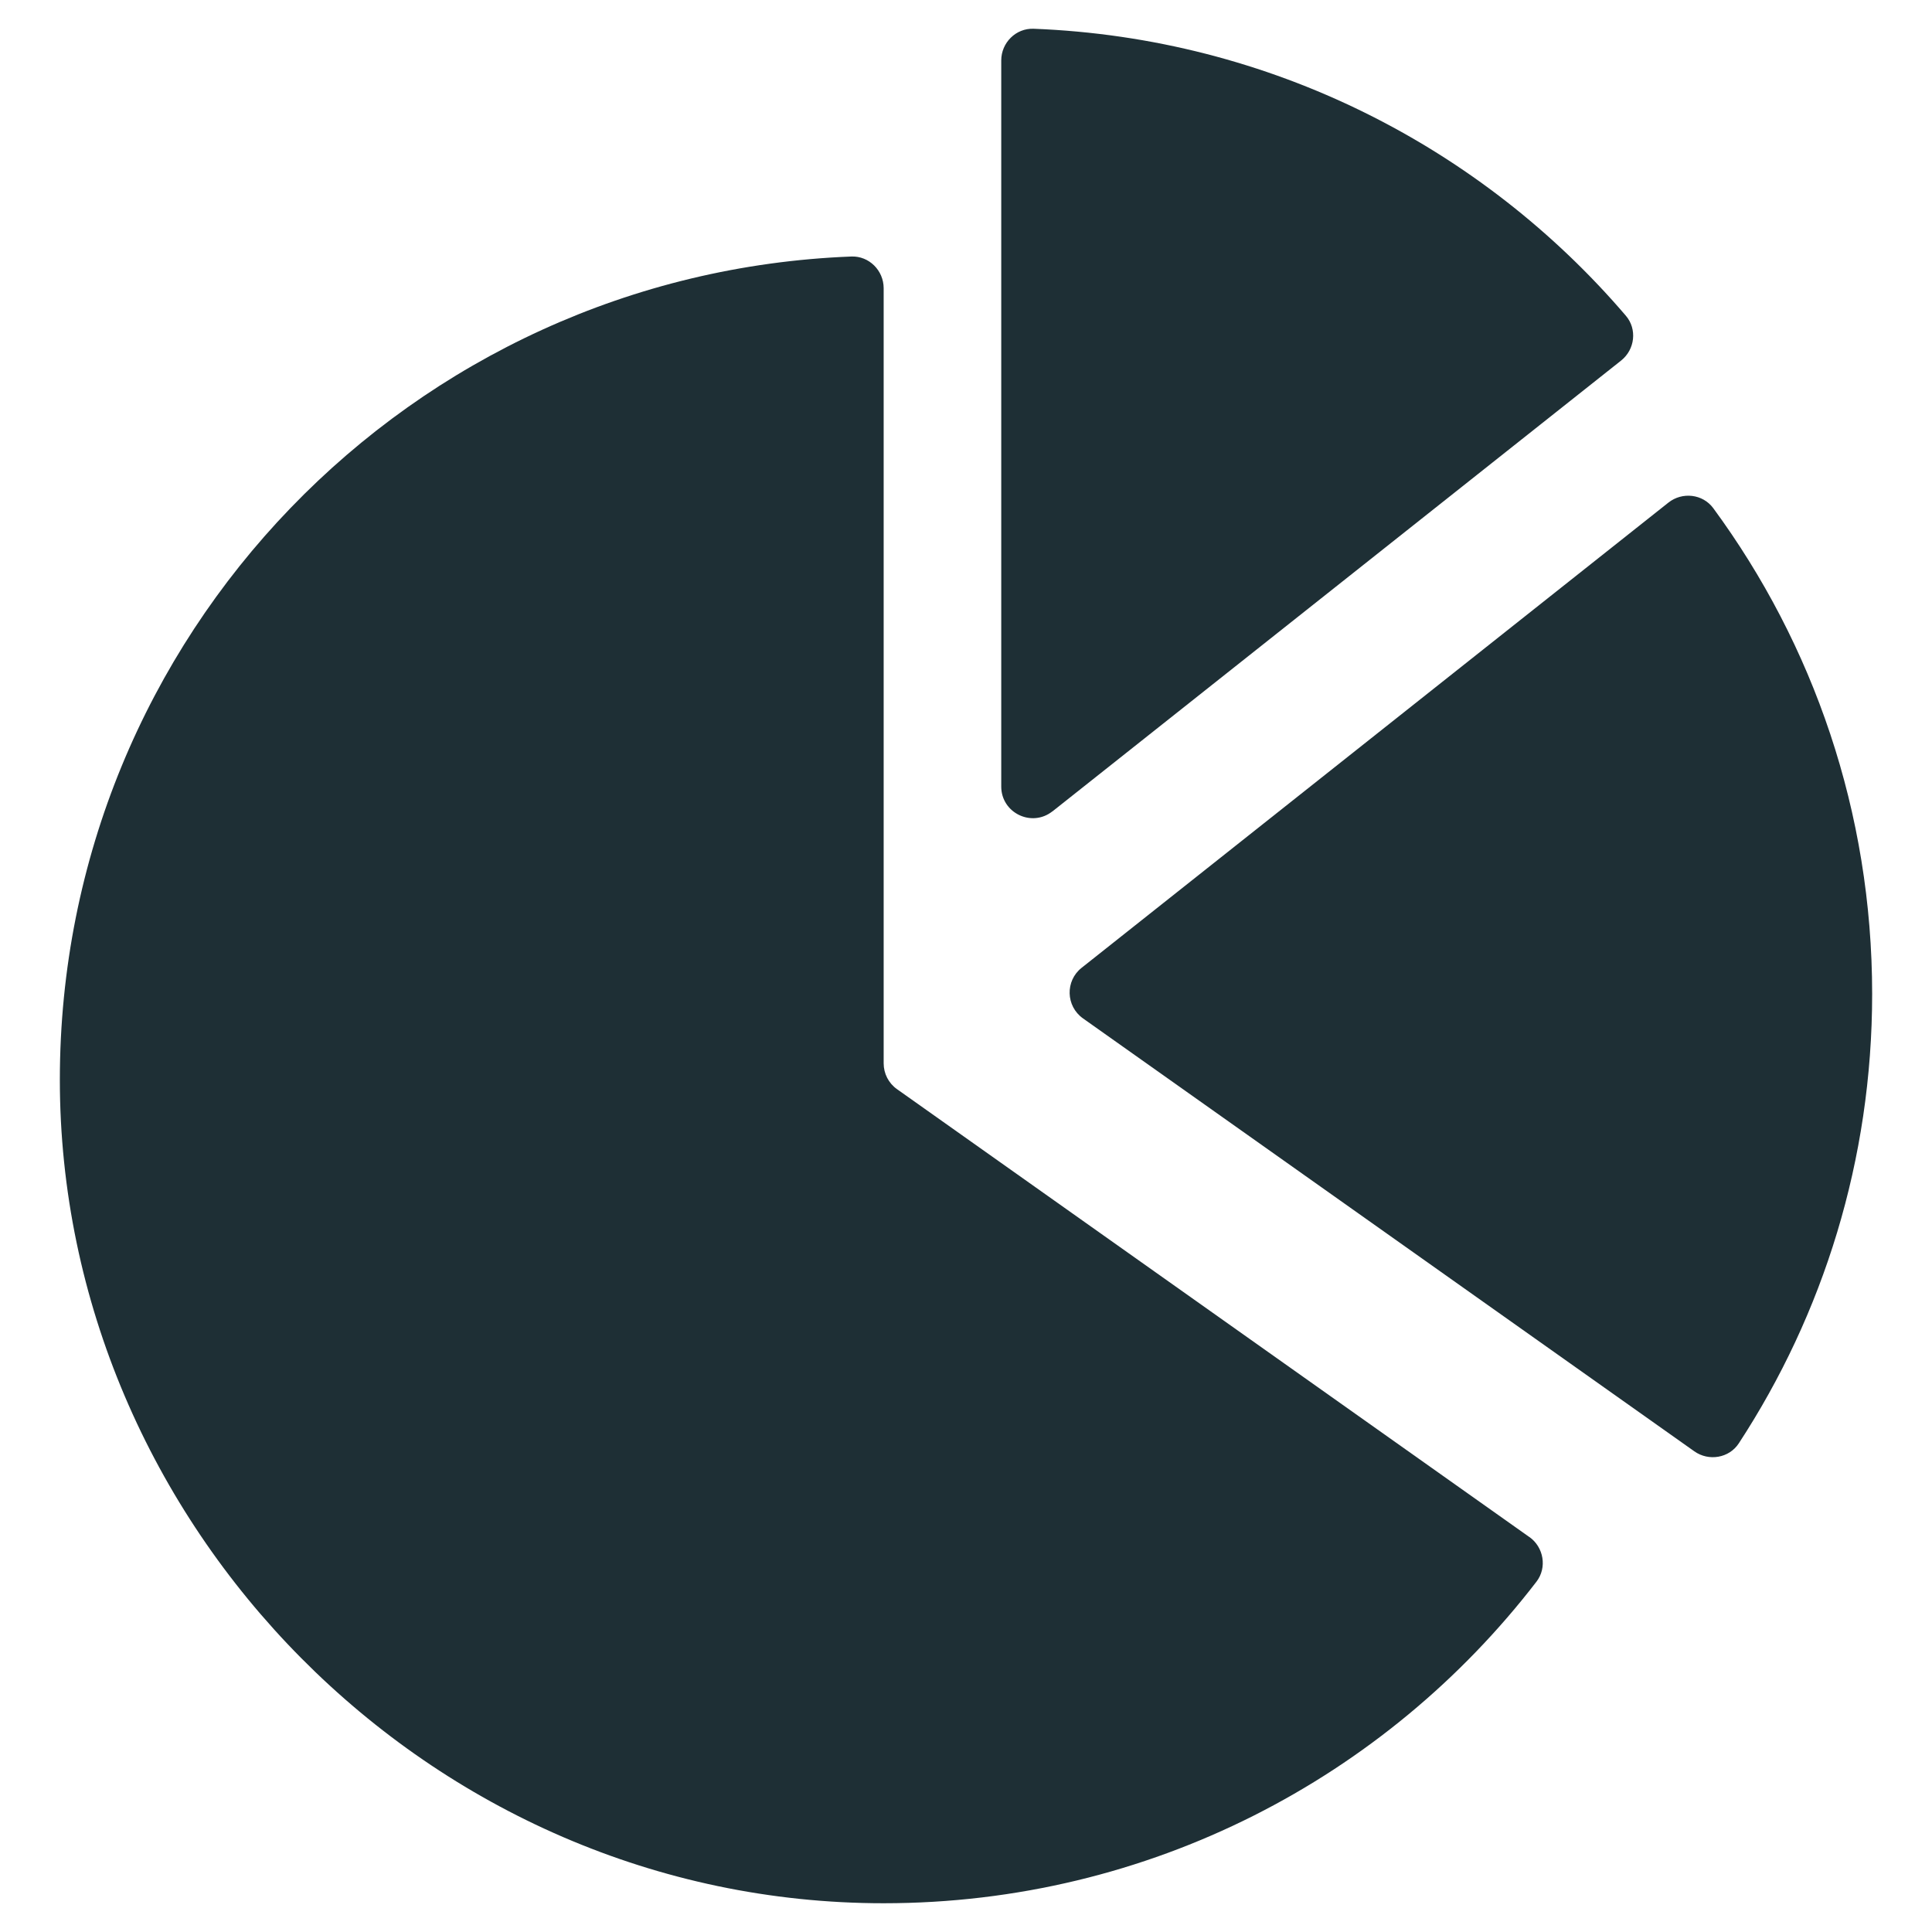
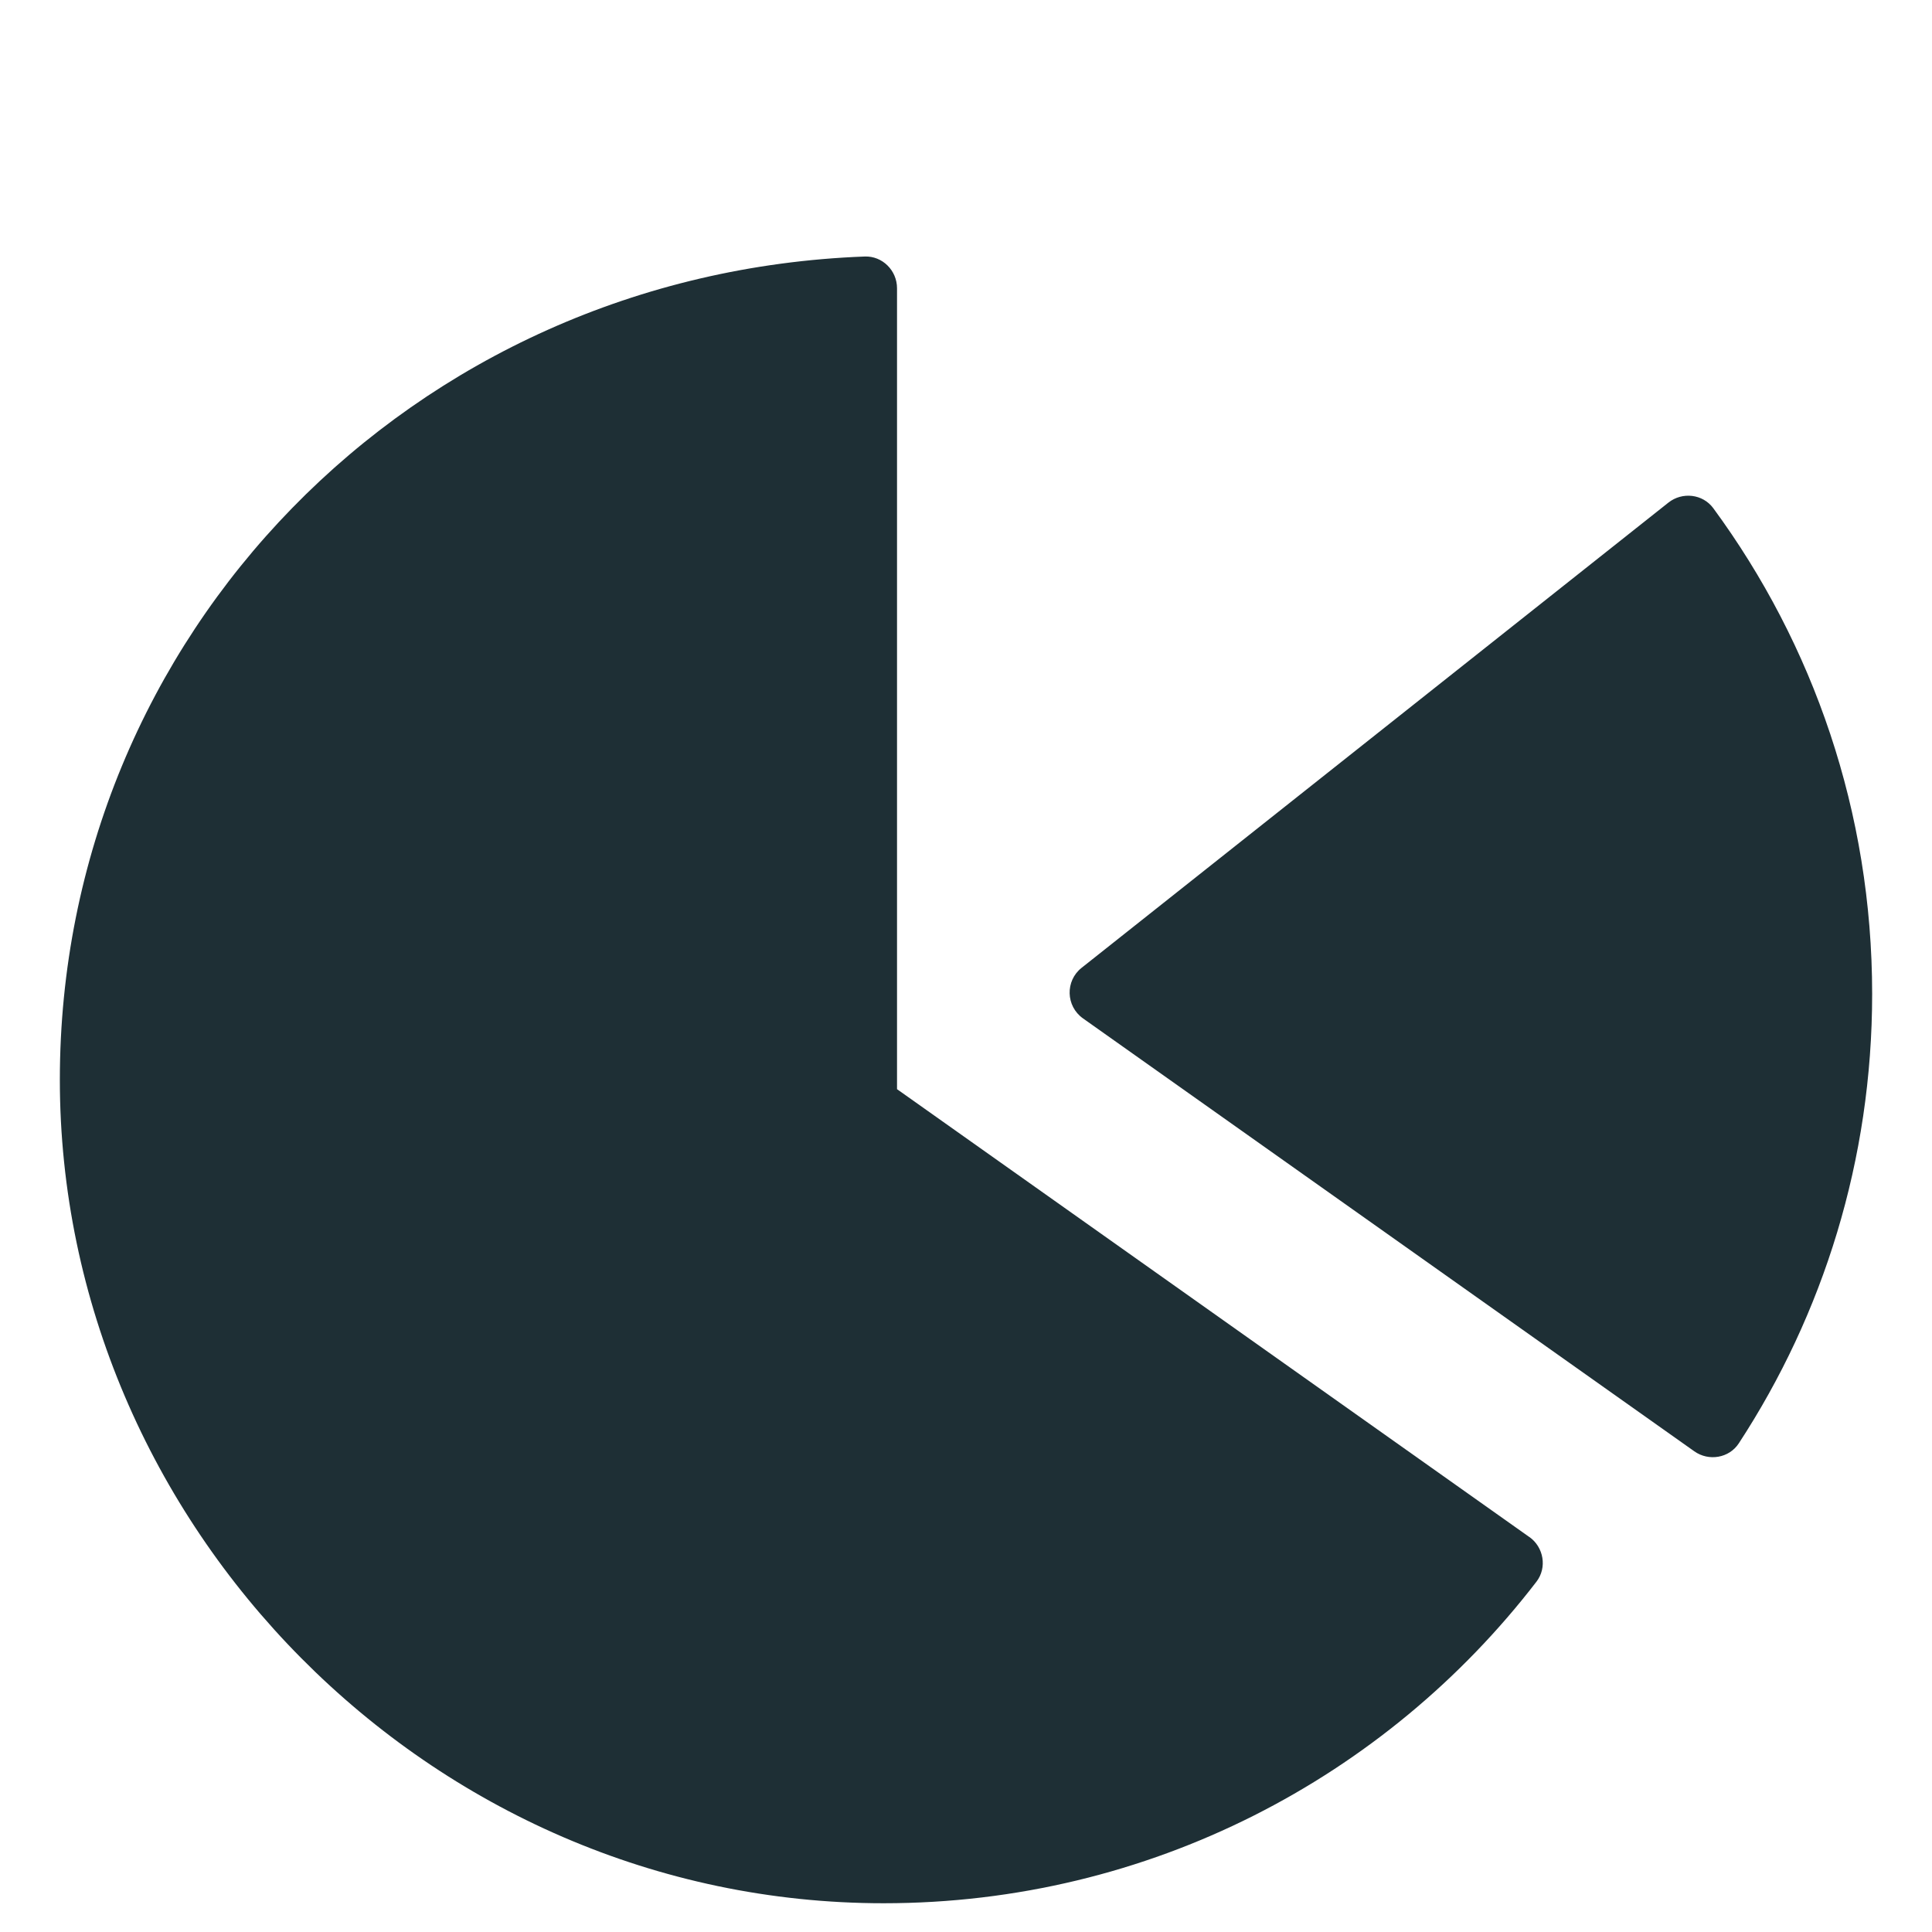
<svg xmlns="http://www.w3.org/2000/svg" id="Layer_1" viewBox="0 0 256 256">
  <path d="M227.02,67.34c-1.39-1.89-4.11-2.2-5.95-.74l-77.75,61.64c-2.19,1.73-2.1,5.08.18,6.7l81.01,57.37c1.91,1.35,4.61.9,5.89-1.06,11.18-17.1,17.67-37.57,17.67-59.54,0-24.08-7.79-46.33-21.05-64.37Z" fill="#1e2f35" />
-   <path d="M139.46,107.51l75.34-59.73c1.84-1.46,2.16-4.17.63-5.95C196.34,19.52,168.34,5.03,136.96,3.81c-2.35-.09-4.29,1.85-4.29,4.2v96.21c0,3.5,4.04,5.46,6.79,3.28Z" fill="#1e2f35" />
-   <path d="M202.64,203.66l-83.78-59.34c-1.11-.78-1.77-2.06-1.77-3.42V38.19c0-2.35-1.94-4.29-4.28-4.2C54.49,36.24,7.93,84.24,7.93,143.07s48.86,109.12,109.16,109.12c35.22,0,66.57-16.69,86.5-42.61,1.43-1.86.97-4.57-.95-5.93Z" fill="#1e2f35" />
+   <path d="M202.64,203.66l-83.78-59.34V38.19c0-2.35-1.94-4.29-4.28-4.2C54.49,36.24,7.93,84.24,7.93,143.07s48.86,109.12,109.16,109.12c35.22,0,66.57-16.69,86.5-42.61,1.43-1.86.97-4.57-.95-5.93Z" fill="#1e2f35" />
</svg>